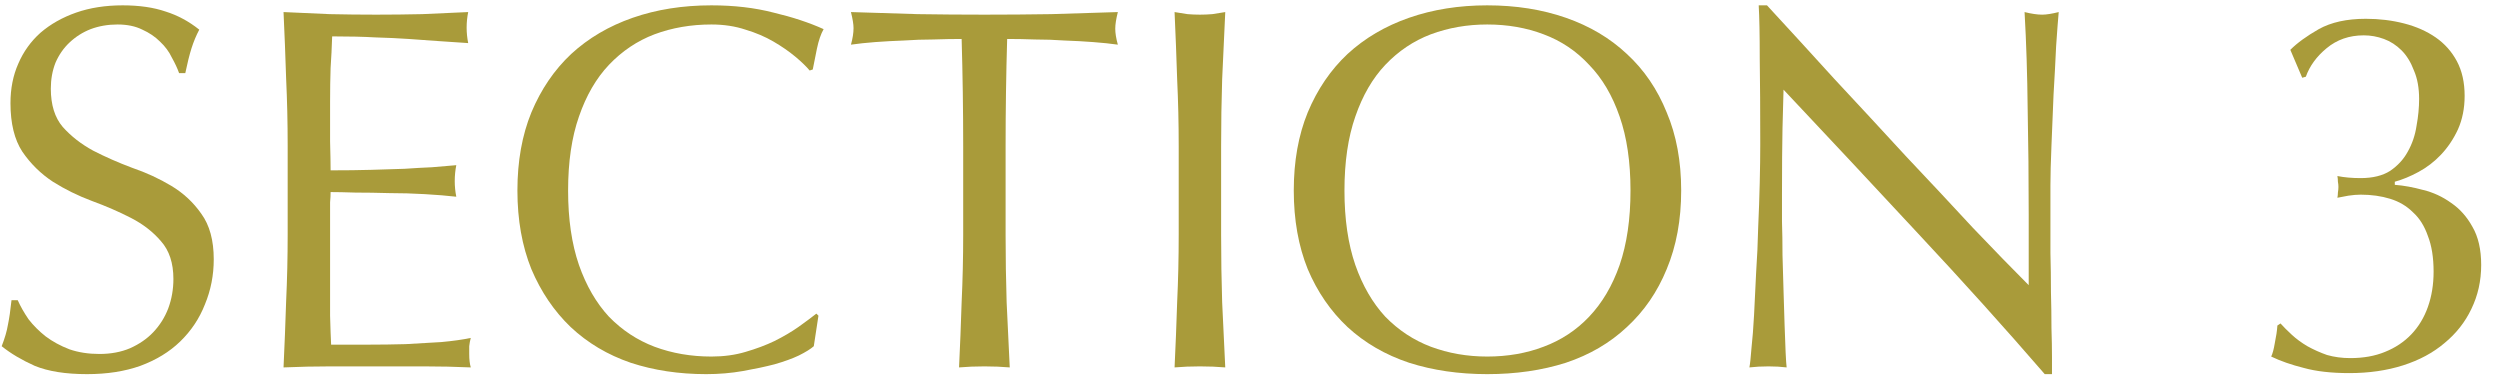
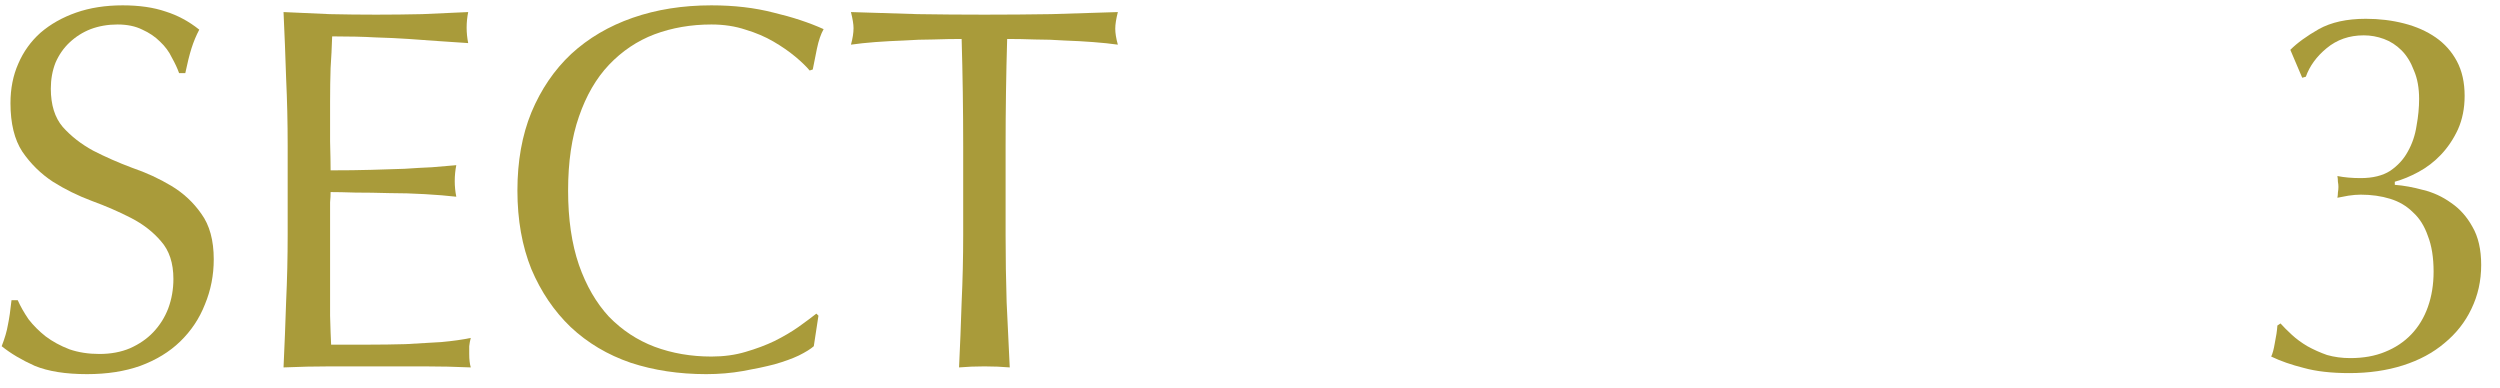
<svg xmlns="http://www.w3.org/2000/svg" width="116" height="18" viewBox="0 0 116 18" fill="none">
  <path d="M106.271 2.312C106.591 1.992 107.031 1.672 107.591 1.352C108.167 1.032 108.895 0.872 109.775 0.872C110.399 0.872 110.991 0.944 111.551 1.088C112.111 1.232 112.599 1.448 113.015 1.736C113.431 2.024 113.759 2.392 113.999 2.84C114.239 3.288 114.359 3.824 114.359 4.448C114.359 5.024 114.255 5.544 114.047 6.008C113.839 6.456 113.575 6.848 113.255 7.184C112.951 7.504 112.607 7.768 112.223 7.976C111.839 8.184 111.471 8.336 111.119 8.432V8.576C111.535 8.608 111.975 8.688 112.439 8.816C112.903 8.928 113.335 9.128 113.735 9.416C114.135 9.688 114.463 10.056 114.719 10.52C114.991 10.984 115.127 11.576 115.127 12.296C115.127 13.032 114.975 13.712 114.671 14.336C114.383 14.944 113.967 15.472 113.423 15.92C112.895 16.368 112.255 16.712 111.503 16.952C110.751 17.192 109.919 17.312 109.007 17.312C108.175 17.312 107.471 17.232 106.895 17.072C106.319 16.928 105.815 16.752 105.383 16.544C105.447 16.416 105.503 16.208 105.551 15.92C105.615 15.616 105.655 15.344 105.671 15.104L105.815 15.008C105.959 15.168 106.135 15.344 106.343 15.536C106.551 15.728 106.791 15.904 107.063 16.064C107.351 16.224 107.655 16.36 107.975 16.472C108.311 16.568 108.671 16.616 109.055 16.616C109.663 16.616 110.199 16.52 110.663 16.328C111.143 16.136 111.551 15.864 111.887 15.512C112.223 15.16 112.479 14.736 112.655 14.24C112.831 13.744 112.919 13.2 112.919 12.608C112.919 11.952 112.831 11.4 112.655 10.952C112.495 10.488 112.263 10.12 111.959 9.848C111.671 9.56 111.319 9.352 110.903 9.224C110.487 9.096 110.031 9.032 109.535 9.032C109.359 9.032 109.167 9.048 108.959 9.08C108.767 9.112 108.599 9.144 108.455 9.176C108.471 9.096 108.479 9.016 108.479 8.936C108.495 8.84 108.503 8.752 108.503 8.672C108.503 8.592 108.495 8.512 108.479 8.432C108.479 8.336 108.471 8.248 108.455 8.168C108.775 8.232 109.135 8.264 109.535 8.264C110.095 8.264 110.551 8.152 110.903 7.928C111.255 7.688 111.527 7.392 111.719 7.04C111.927 6.672 112.063 6.272 112.127 5.84C112.207 5.408 112.247 4.992 112.247 4.592C112.247 4.08 112.167 3.64 112.007 3.272C111.863 2.888 111.671 2.576 111.431 2.336C111.191 2.096 110.919 1.92 110.615 1.808C110.311 1.696 109.999 1.64 109.679 1.64C109.007 1.64 108.431 1.84 107.951 2.24C107.487 2.624 107.167 3.064 106.991 3.56L106.823 3.608L106.271 2.312Z" fill="#A99B3A" />
-   <path d="M94.876 17.36C93.036 15.232 91.076 13.056 88.996 10.832C86.916 8.592 84.836 6.368 82.756 4.16C82.74 4.608 82.724 5.208 82.708 5.96C82.692 6.712 82.684 7.736 82.684 9.032C82.684 9.368 82.684 9.784 82.684 10.28C82.7 10.776 82.708 11.296 82.708 11.84C82.724 12.384 82.74 12.936 82.756 13.496C82.772 14.056 82.788 14.576 82.804 15.056C82.82 15.536 82.836 15.96 82.852 16.328C82.868 16.68 82.884 16.92 82.9 17.048C82.644 17.016 82.364 17 82.06 17C81.74 17 81.444 17.016 81.172 17.048C81.204 16.888 81.236 16.592 81.268 16.16C81.316 15.728 81.356 15.216 81.388 14.624C81.42 14.016 81.452 13.36 81.484 12.656C81.532 11.952 81.564 11.248 81.58 10.544C81.612 9.84 81.636 9.152 81.652 8.48C81.668 7.808 81.676 7.208 81.676 6.68C81.676 5.144 81.668 3.824 81.652 2.72C81.652 1.616 81.636 0.792 81.604 0.248H81.988C82.964 1.304 84.004 2.44 85.108 3.656C86.228 4.856 87.332 6.048 88.42 7.232C89.524 8.4 90.564 9.512 91.54 10.568C92.532 11.608 93.396 12.496 94.132 13.232V9.968C94.132 8.288 94.116 6.656 94.084 5.072C94.068 3.472 94.02 1.968 93.94 0.56C94.26 0.64 94.532 0.68 94.756 0.68C94.948 0.68 95.204 0.64 95.524 0.56C95.492 0.912 95.452 1.44 95.404 2.144C95.372 2.848 95.332 3.6 95.284 4.4C95.252 5.2 95.22 5.984 95.188 6.752C95.156 7.52 95.14 8.136 95.14 8.6C95.14 9 95.14 9.48 95.14 10.04C95.14 10.584 95.14 11.152 95.14 11.744C95.156 12.336 95.164 12.936 95.164 13.544C95.18 14.136 95.188 14.696 95.188 15.224C95.204 15.736 95.212 16.184 95.212 16.568C95.212 16.92 95.212 17.184 95.212 17.36H94.876Z" fill="#A99B3A" />
-   <path d="M60.031 8.84C60.031 7.48 60.247 6.272 60.679 5.216C61.127 4.144 61.743 3.24 62.527 2.504C63.327 1.768 64.279 1.208 65.383 0.824C66.487 0.44 67.695 0.248 69.007 0.248C70.335 0.248 71.551 0.44 72.655 0.824C73.759 1.208 74.703 1.768 75.487 2.504C76.287 3.24 76.903 4.144 77.335 5.216C77.783 6.272 78.007 7.48 78.007 8.84C78.007 10.2 77.783 11.416 77.335 12.488C76.903 13.544 76.287 14.44 75.487 15.176C74.703 15.912 73.759 16.464 72.655 16.832C71.551 17.184 70.335 17.36 69.007 17.36C67.695 17.36 66.487 17.184 65.383 16.832C64.279 16.464 63.327 15.912 62.527 15.176C61.743 14.44 61.127 13.544 60.679 12.488C60.247 11.416 60.031 10.2 60.031 8.84ZM75.655 8.84C75.655 7.512 75.487 6.368 75.151 5.408C74.815 4.432 74.343 3.632 73.735 3.008C73.143 2.368 72.439 1.896 71.623 1.592C70.823 1.288 69.951 1.136 69.007 1.136C68.079 1.136 67.207 1.288 66.391 1.592C65.591 1.896 64.887 2.368 64.279 3.008C63.687 3.632 63.223 4.432 62.887 5.408C62.551 6.368 62.383 7.512 62.383 8.84C62.383 10.168 62.551 11.32 62.887 12.296C63.223 13.256 63.687 14.056 64.279 14.696C64.887 15.32 65.591 15.784 66.391 16.088C67.207 16.392 68.079 16.544 69.007 16.544C69.951 16.544 70.823 16.392 71.623 16.088C72.439 15.784 73.143 15.32 73.735 14.696C74.343 14.056 74.815 13.256 75.151 12.296C75.487 11.32 75.655 10.168 75.655 8.84Z" fill="#A99B3A" />
-   <path d="M54.692 6.776C54.692 5.72 54.668 4.688 54.62 3.68C54.588 2.656 54.548 1.616 54.5 0.56C54.708 0.592 54.908 0.624 55.1 0.656C55.292 0.672 55.484 0.68 55.676 0.68C55.868 0.68 56.06 0.672 56.252 0.656C56.444 0.624 56.644 0.592 56.852 0.56C56.804 1.616 56.756 2.656 56.708 3.68C56.676 4.688 56.66 5.72 56.66 6.776V10.904C56.66 11.96 56.676 13 56.708 14.024C56.756 15.048 56.804 16.056 56.852 17.048C56.484 17.016 56.092 17 55.676 17C55.26 17 54.868 17.016 54.5 17.048C54.548 16.056 54.588 15.048 54.62 14.024C54.668 13 54.692 11.96 54.692 10.904V6.776Z" fill="#A99B3A" />
  <path d="M44.692 6.776C44.692 5.112 44.668 3.456 44.62 1.808C44.204 1.808 43.764 1.816 43.3 1.832C42.852 1.832 42.396 1.848 41.932 1.88C41.484 1.896 41.044 1.92 40.612 1.952C40.196 1.984 39.82 2.024 39.484 2.072C39.564 1.784 39.604 1.528 39.604 1.304C39.604 1.128 39.564 0.88 39.484 0.56C40.54 0.592 41.572 0.624 42.58 0.656C43.588 0.672 44.62 0.68 45.676 0.68C46.732 0.68 47.764 0.672 48.772 0.656C49.78 0.624 50.812 0.592 51.868 0.56C51.788 0.88 51.748 1.136 51.748 1.328C51.748 1.536 51.788 1.784 51.868 2.072C51.532 2.024 51.148 1.984 50.716 1.952C50.3 1.92 49.86 1.896 49.396 1.88C48.948 1.848 48.492 1.832 48.028 1.832C47.58 1.816 47.148 1.808 46.732 1.808C46.684 3.456 46.66 5.112 46.66 6.776V10.904C46.66 11.96 46.676 13 46.708 14.024C46.756 15.048 46.804 16.056 46.852 17.048C46.484 17.016 46.092 17 45.676 17C45.26 17 44.868 17.016 44.5 17.048C44.548 16.056 44.588 15.048 44.62 14.024C44.668 13 44.692 11.96 44.692 10.904V6.776Z" fill="#A99B3A" />
  <path d="M37.76 16.064C37.616 16.192 37.384 16.336 37.064 16.496C36.76 16.64 36.384 16.776 35.936 16.904C35.504 17.016 35.016 17.12 34.472 17.216C33.928 17.312 33.36 17.36 32.768 17.36C31.504 17.36 30.336 17.184 29.264 16.832C28.192 16.464 27.264 15.912 26.48 15.176C25.712 14.44 25.104 13.544 24.656 12.488C24.224 11.416 24.008 10.2 24.008 8.84C24.008 7.48 24.224 6.272 24.656 5.216C25.104 4.144 25.72 3.24 26.504 2.504C27.304 1.768 28.256 1.208 29.36 0.824C30.464 0.44 31.68 0.248 33.008 0.248C34.064 0.248 35.024 0.36 35.888 0.584C36.768 0.792 37.544 1.048 38.216 1.352C38.088 1.576 37.984 1.88 37.904 2.264C37.824 2.648 37.76 2.968 37.712 3.224L37.568 3.272C37.408 3.08 37.184 2.864 36.896 2.624C36.608 2.384 36.272 2.152 35.888 1.928C35.504 1.704 35.072 1.52 34.592 1.376C34.112 1.216 33.584 1.136 33.008 1.136C32.064 1.136 31.184 1.288 30.368 1.592C29.568 1.896 28.864 2.368 28.256 3.008C27.664 3.632 27.2 4.432 26.864 5.408C26.528 6.368 26.36 7.512 26.36 8.84C26.36 10.168 26.528 11.32 26.864 12.296C27.2 13.256 27.664 14.056 28.256 14.696C28.864 15.32 29.568 15.784 30.368 16.088C31.184 16.392 32.064 16.544 33.008 16.544C33.584 16.544 34.112 16.472 34.592 16.328C35.088 16.184 35.536 16.016 35.936 15.824C36.352 15.616 36.72 15.4 37.04 15.176C37.376 14.936 37.656 14.728 37.88 14.552L37.976 14.648L37.76 16.064Z" fill="#A99B3A" />
  <path d="M13.348 6.752C13.348 5.696 13.324 4.656 13.276 3.632C13.244 2.608 13.204 1.584 13.156 0.56C13.876 0.592 14.588 0.624 15.292 0.656C16.012 0.672 16.732 0.68 17.452 0.68C18.172 0.68 18.884 0.672 19.588 0.656C20.292 0.624 21.004 0.592 21.724 0.56C21.676 0.8 21.652 1.04 21.652 1.28C21.652 1.52 21.676 1.76 21.724 2C21.212 1.968 20.74 1.936 20.308 1.904C19.892 1.872 19.444 1.84 18.964 1.808C18.5 1.776 17.988 1.752 17.428 1.736C16.868 1.704 16.196 1.688 15.412 1.688C15.396 2.2 15.372 2.688 15.34 3.152C15.324 3.616 15.316 4.144 15.316 4.736C15.316 5.36 15.316 5.968 15.316 6.56C15.332 7.152 15.34 7.6 15.34 7.904C16.044 7.904 16.676 7.896 17.236 7.88C17.796 7.864 18.308 7.848 18.772 7.832C19.236 7.8 19.66 7.776 20.044 7.76C20.444 7.728 20.82 7.696 21.172 7.664C21.124 7.904 21.1 8.152 21.1 8.408C21.1 8.648 21.124 8.888 21.172 9.128C20.756 9.08 20.268 9.04 19.708 9.008C19.164 8.976 18.612 8.96 18.052 8.96C17.508 8.944 16.988 8.936 16.492 8.936C16.012 8.92 15.628 8.912 15.34 8.912C15.34 9.056 15.332 9.216 15.316 9.392C15.316 9.552 15.316 9.76 15.316 10.016V10.952V12.392C15.316 13.304 15.316 14.056 15.316 14.648C15.332 15.24 15.348 15.688 15.364 15.992C15.892 15.992 16.452 15.992 17.044 15.992C17.652 15.992 18.244 15.984 18.82 15.968C19.412 15.936 19.964 15.904 20.476 15.872C21.004 15.824 21.46 15.76 21.844 15.68C21.812 15.792 21.788 15.92 21.772 16.064C21.772 16.192 21.772 16.312 21.772 16.424C21.772 16.68 21.796 16.888 21.844 17.048C21.124 17.016 20.404 17 19.684 17C18.98 17 18.26 17 17.524 17C16.788 17 16.06 17 15.34 17C14.62 17 13.892 17.016 13.156 17.048C13.204 16.024 13.244 15.008 13.276 14C13.324 12.976 13.348 11.936 13.348 10.88V6.752Z" fill="#A99B3A" />
-   <path d="M0.822 13.928C0.95 14.216 1.118 14.512 1.326 14.816C1.55 15.104 1.814 15.368 2.118 15.608C2.438 15.848 2.806 16.048 3.222 16.208C3.638 16.352 4.102 16.424 4.614 16.424C5.142 16.424 5.614 16.336 6.03 16.16C6.462 15.968 6.822 15.72 7.11 15.416C7.414 15.096 7.646 14.728 7.806 14.312C7.966 13.88 8.046 13.424 8.046 12.944C8.046 12.208 7.854 11.624 7.47 11.192C7.102 10.76 6.638 10.4 6.078 10.112C5.518 9.824 4.91 9.56 4.254 9.32C3.614 9.08 3.014 8.784 2.454 8.432C1.894 8.064 1.422 7.6 1.038 7.04C0.67 6.48 0.486 5.728 0.486 4.784C0.486 4.112 0.606 3.504 0.846 2.96C1.086 2.4 1.43 1.92 1.878 1.52C2.342 1.12 2.894 0.808 3.534 0.584C4.174 0.36 4.894 0.248 5.694 0.248C6.462 0.248 7.126 0.344 7.686 0.536C8.246 0.712 8.766 0.992 9.246 1.376C9.102 1.648 8.982 1.936 8.886 2.24C8.79 2.544 8.694 2.928 8.598 3.392H8.31C8.23 3.168 8.118 2.928 7.974 2.672C7.846 2.4 7.662 2.152 7.422 1.928C7.198 1.704 6.926 1.52 6.606 1.376C6.286 1.216 5.902 1.136 5.454 1.136C5.006 1.136 4.59 1.208 4.206 1.352C3.838 1.496 3.51 1.704 3.222 1.976C2.95 2.232 2.734 2.544 2.574 2.912C2.43 3.28 2.358 3.68 2.358 4.112C2.358 4.864 2.542 5.456 2.91 5.888C3.294 6.32 3.766 6.688 4.326 6.992C4.886 7.28 5.486 7.544 6.126 7.784C6.782 8.008 7.39 8.288 7.95 8.624C8.51 8.96 8.974 9.392 9.342 9.92C9.726 10.448 9.918 11.152 9.918 12.032C9.918 12.768 9.782 13.464 9.51 14.12C9.254 14.776 8.87 15.352 8.358 15.848C7.862 16.328 7.246 16.704 6.51 16.976C5.79 17.232 4.966 17.36 4.038 17.36C3.046 17.36 2.238 17.232 1.614 16.976C1.006 16.704 0.494 16.4 0.078 16.064C0.222 15.696 0.318 15.368 0.366 15.08C0.43 14.776 0.486 14.392 0.534 13.928H0.822Z" fill="#A99B3A" />
+   <path d="M0.822 13.928C0.95 14.216 1.118 14.512 1.326 14.816C1.55 15.104 1.814 15.368 2.118 15.608C2.438 15.848 2.806 16.048 3.222 16.208C3.638 16.352 4.102 16.424 4.614 16.424C5.142 16.424 5.614 16.336 6.03 16.16C6.462 15.968 6.822 15.72 7.11 15.416C7.414 15.096 7.646 14.728 7.806 14.312C7.966 13.88 8.046 13.424 8.046 12.944C8.046 12.208 7.854 11.624 7.47 11.192C7.102 10.76 6.638 10.4 6.078 10.112C5.518 9.824 4.91 9.56 4.254 9.32C3.614 9.08 3.014 8.784 2.454 8.432C1.894 8.064 1.422 7.6 1.038 7.04C0.67 6.48 0.486 5.728 0.486 4.784C0.486 4.112 0.606 3.504 0.846 2.96C1.086 2.4 1.43 1.92 1.878 1.52C2.342 1.12 2.894 0.808 3.534 0.584C4.174 0.36 4.894 0.248 5.694 0.248C6.462 0.248 7.126 0.344 7.686 0.536C8.246 0.712 8.766 0.992 9.246 1.376C9.102 1.648 8.982 1.936 8.886 2.24C8.79 2.544 8.694 2.928 8.598 3.392H8.31C8.23 3.168 8.118 2.928 7.974 2.672C7.846 2.4 7.662 2.152 7.422 1.928C7.198 1.704 6.926 1.52 6.606 1.376C6.286 1.216 5.902 1.136 5.454 1.136C5.006 1.136 4.59 1.208 4.206 1.352C3.838 1.496 3.51 1.704 3.222 1.976C2.95 2.232 2.734 2.544 2.574 2.912C2.43 3.28 2.358 3.68 2.358 4.112C2.358 4.864 2.542 5.456 2.91 5.888C3.294 6.32 3.766 6.688 4.326 6.992C4.886 7.28 5.486 7.544 6.126 7.784C6.782 8.008 7.39 8.288 7.95 8.624C8.51 8.96 8.974 9.392 9.342 9.92C9.726 10.448 9.918 11.152 9.918 12.032C9.918 12.768 9.782 13.464 9.51 14.12C9.254 14.776 8.87 15.352 8.358 15.848C7.862 16.328 7.246 16.704 6.51 16.976C5.79 17.232 4.966 17.36 4.038 17.36C3.046 17.36 2.238 17.232 1.614 16.976C1.006 16.704 0.494 16.4 0.078 16.064C0.222 15.696 0.318 15.368 0.366 15.08C0.43 14.776 0.486 14.392 0.534 13.928Z" fill="#A99B3A" />
</svg>